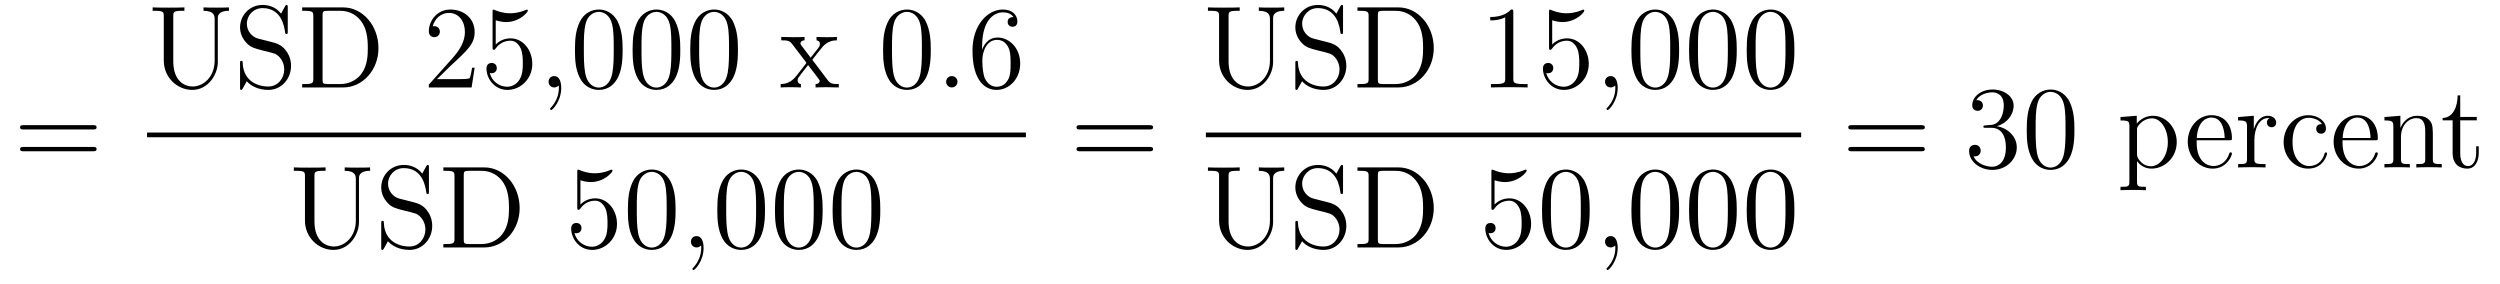
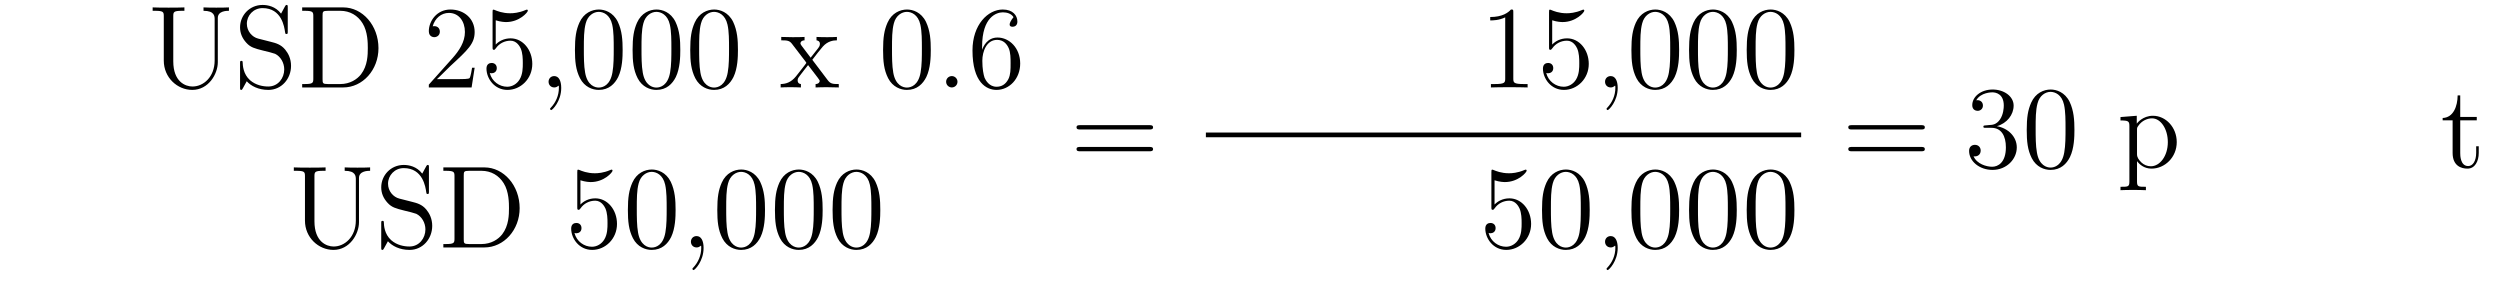
<svg xmlns="http://www.w3.org/2000/svg" version="1.1" width="255pt" height="29pt" viewBox="0 -29 255 29">
  <g id="page1">
    <g transform="matrix(1 0 0 -1 -127 638)">
-       <path d="M136.469 653.793C136.636 653.793 136.852 653.793 136.852 654.008C136.852 654.235 136.648 654.235 136.469 654.235H129.428C129.261 654.235 129.046 654.235 129.046 654.02C129.046 653.793 129.249 653.793 129.428 653.793H136.469ZM136.469 651.57C136.636 651.57 136.852 651.57 136.852 651.785C136.852 652.012 136.648 652.012 136.469 652.012H129.428C129.261 652.012 129.046 652.012 129.046 651.797C129.046 651.57 129.249 651.57 129.428 651.57H136.469Z" />
      <path d="M148.894 660.829C148.894 659.156 147.758 658.176 146.634 658.176C145.917 658.176 144.674 658.654 144.674 660.746V665.336C144.674 665.778 144.71 665.898 145.571 665.898H145.81V666.245C145.523 666.221 144.543 666.221 144.196 666.221C143.837 666.221 142.857 666.221 142.57 666.245V665.898H142.809C143.67 665.898 143.706 665.778 143.706 665.336V660.817C143.706 659.084 145.092 657.829 146.611 657.829C148.272 657.829 149.217 659.455 149.217 660.65V665.169C149.217 665.898 150.137 665.898 150.352 665.898V666.245C150.042 666.221 149.396 666.221 149.061 666.221C148.714 666.221 148.069 666.221 147.758 666.245V665.898C148.894 665.898 148.894 665.336 148.894 665.013V660.829ZM153.327 663.065C152.717 663.22 152.179 663.818 152.179 664.583C152.179 665.42 152.848 666.173 153.781 666.173C155.741 666.173 156.004 664.236 156.076 663.722C156.1 663.579 156.1 663.531 156.219 663.531C156.351 663.531 156.351 663.591 156.351 663.806V666.221C156.351 666.436 156.351 666.496 156.231 666.496C156.195 666.496 156.147 666.496 156.064 666.34L155.669 665.611C155.096 666.352 154.306 666.496 153.781 666.496C152.454 666.496 151.486 665.432 151.486 664.212C151.486 663.639 151.689 663.113 152.131 662.634C152.549 662.168 152.968 662.061 153.816 661.846C154.235 661.75 154.892 661.582 155.06 661.511C155.622 661.236 155.992 660.59 155.992 659.921C155.992 659.024 155.359 658.176 154.366 658.176C153.828 658.176 153.087 658.307 152.502 658.821C151.808 659.443 151.76 660.303 151.748 660.698C151.737 660.793 151.641 660.793 151.617 660.793C151.486 660.793 151.486 660.734 151.486 660.519V658.104C151.486 657.889 151.486 657.829 151.605 657.829C151.677 657.829 151.689 657.853 151.772 657.996C151.82 658.092 152.071 658.534 152.167 658.713C152.597 658.235 153.35 657.829 154.378 657.829C155.717 657.829 156.686 658.965 156.686 660.28C156.686 661.009 156.411 661.547 156.088 661.941C155.646 662.479 155.107 662.611 154.641 662.73L153.327 663.065ZM157.822 666.245V665.898H158.061C158.922 665.898 158.958 665.778 158.958 665.336V658.988C158.958 658.546 158.922 658.427 158.061 658.427H157.822V658.08H162.006C164.002 658.08 165.604 659.873 165.604 662.085C165.604 664.392 163.99 666.245 162.006 666.245H157.822ZM160.452 658.427C159.926 658.427 159.902 658.51 159.902 658.905V665.42C159.902 665.814 159.926 665.898 160.452 665.898H161.707C162.699 665.898 163.488 665.42 163.978 664.631C164.516 663.782 164.516 662.575 164.516 662.097C164.516 661.427 164.504 660.303 163.823 659.419C163.428 658.917 162.711 658.427 161.707 658.427H160.452Z" />
      <path d="M175.414 660.088H175.151C175.115 659.885 175.02 659.227 174.9 659.036C174.817 658.929 174.135 658.929 173.777 658.929H171.565C171.888 659.204 172.617 659.969 172.928 660.256C174.745 661.929 175.414 662.551 175.414 663.734C175.414 665.109 174.326 666.029 172.94 666.029S170.74 664.846 170.74 663.818C170.74 663.208 171.266 663.208 171.302 663.208C171.553 663.208 171.864 663.387 171.864 663.77C171.864 664.105 171.637 664.332 171.302 664.332C171.194 664.332 171.171 664.332 171.135 664.32C171.362 665.133 172.007 665.683 172.784 665.683C173.8 665.683 174.422 664.834 174.422 663.734C174.422 662.718 173.836 661.833 173.155 661.068L170.74 658.367V658.08H175.103L175.414 660.088ZM177.564 664.93C178.078 664.762 178.497 664.75 178.628 664.75C179.979 664.75 180.84 665.742 180.84 665.91C180.84 665.958 180.816 666.018 180.744 666.018C180.72 666.018 180.696 666.018 180.589 665.97C179.919 665.683 179.346 665.647 179.035 665.647C178.246 665.647 177.684 665.886 177.457 665.982C177.373 666.018 177.349 666.018 177.337 666.018C177.242 666.018 177.242 665.946 177.242 665.754V662.204C177.242 661.989 177.242 661.917 177.385 661.917C177.445 661.917 177.457 661.929 177.576 662.073C177.911 662.563 178.473 662.85 179.071 662.85C179.704 662.85 180.015 662.264 180.111 662.061C180.314 661.594 180.326 661.009 180.326 660.554C180.326 660.1 180.326 659.419 179.991 658.881C179.728 658.451 179.262 658.152 178.736 658.152C177.947 658.152 177.17 658.69 176.955 659.562C177.015 659.538 177.086 659.527 177.146 659.527C177.349 659.527 177.672 659.646 177.672 660.052C177.672 660.387 177.445 660.578 177.146 660.578C176.931 660.578 176.62 660.471 176.62 660.005C176.62 658.988 177.433 657.829 178.76 657.829C180.111 657.829 181.294 658.965 181.294 660.483C181.294 661.905 180.338 663.089 179.083 663.089C178.401 663.089 177.875 662.79 177.564 662.455V664.93ZM184.245 658.032C184.245 658.773 183.994 659.24 183.528 659.24C183.181 659.24 182.954 658.977 182.954 658.666C182.954 658.343 183.181 658.08 183.54 658.08C183.719 658.08 183.851 658.164 183.923 658.223C183.958 658.259 183.97 658.259 183.982 658.259C184.006 658.259 184.006 658.092 184.006 658.032C184.006 657.267 183.696 656.55 183.17 656C183.122 655.964 183.11 655.94 183.11 655.893C183.11 655.833 183.17 655.773 183.229 655.773C183.337 655.773 184.245 656.658 184.245 658.032ZM190.509 661.905C190.509 662.898 190.45 663.866 190.019 664.774C189.529 665.767 188.669 666.029 188.083 666.029C187.389 666.029 186.541 665.683 186.099 664.691C185.764 663.937 185.644 663.196 185.644 661.905C185.644 660.746 185.728 659.873 186.158 659.024C186.624 658.116 187.449 657.829 188.071 657.829C189.111 657.829 189.708 658.451 190.055 659.144C190.486 660.04 190.509 661.212 190.509 661.905ZM188.071 658.068C187.689 658.068 186.911 658.283 186.684 659.586C186.553 660.303 186.553 661.212 186.553 662.049C186.553 663.029 186.553 663.913 186.744 664.619C186.947 665.42 187.557 665.79 188.071 665.79C188.525 665.79 189.219 665.515 189.446 664.488C189.601 663.806 189.601 662.862 189.601 662.049C189.601 661.248 189.601 660.339 189.469 659.61C189.243 658.295 188.489 658.068 188.071 658.068ZM196.39 661.905C196.39 662.898 196.33 663.866 195.899 664.774C195.409 665.767 194.549 666.029 193.963 666.029C193.27 666.029 192.421 665.683 191.978 664.691C191.644 663.937 191.524 663.196 191.524 661.905C191.524 660.746 191.608 659.873 192.038 659.024C192.504 658.116 193.33 657.829 193.951 657.829C194.99 657.829 195.588 658.451 195.935 659.144C196.366 660.04 196.39 661.212 196.39 661.905ZM193.951 658.068C193.568 658.068 192.791 658.283 192.564 659.586C192.433 660.303 192.433 661.212 192.433 662.049C192.433 663.029 192.433 663.913 192.624 664.619C192.827 665.42 193.436 665.79 193.951 665.79C194.405 665.79 195.098 665.515 195.325 664.488C195.481 663.806 195.481 662.862 195.481 662.049C195.481 661.248 195.481 660.339 195.349 659.61C195.122 658.295 194.369 658.068 193.951 658.068ZM202.27 661.905C202.27 662.898 202.21 663.866 201.779 664.774C201.289 665.767 200.429 666.029 199.843 666.029C199.15 666.029 198.3 665.683 197.858 664.691C197.524 663.937 197.404 663.196 197.404 661.905C197.404 660.746 197.488 659.873 197.918 659.024C198.384 658.116 199.21 657.829 199.831 657.829C200.87 657.829 201.468 658.451 201.815 659.144C202.246 660.04 202.27 661.212 202.27 661.905ZM199.831 658.068C199.448 658.068 198.671 658.283 198.444 659.586C198.313 660.303 198.313 661.212 198.313 662.049C198.313 663.029 198.313 663.913 198.504 664.619C198.707 665.42 199.316 665.79 199.831 665.79C200.285 665.79 200.978 665.515 201.205 664.488C201.361 663.806 201.361 662.862 201.361 662.049C201.361 661.248 201.361 660.339 201.229 659.61C201.002 658.295 200.249 658.068 199.831 658.068Z" />
      <path d="M209.855 660.901C210.2 661.355 210.703 662.001 210.93 662.252C211.421 662.802 211.982 662.886 212.365 662.886V663.232C211.85 663.208 211.826 663.208 211.361 663.208C210.906 663.208 210.882 663.208 210.284 663.232V662.886C210.44 662.862 210.631 662.79 210.631 662.515C210.631 662.312 210.523 662.18 210.452 662.085L209.687 661.116L208.754 662.347C208.718 662.395 208.646 662.503 208.646 662.587C208.646 662.658 208.706 662.873 209.065 662.886V663.232C208.766 663.208 208.157 663.208 207.834 663.208C207.439 663.208 207.415 663.208 206.687 663.232V662.886C207.296 662.886 207.523 662.862 207.774 662.539L209.173 660.71C209.197 660.686 209.245 660.614 209.245 660.578C209.245 660.543 208.312 659.371 208.193 659.216C207.667 658.57 207.14 658.439 206.627 658.427V658.08C207.08 658.104 207.106 658.104 207.619 658.104C208.073 658.104 208.097 658.104 208.694 658.08V658.427C208.408 658.462 208.36 658.642 208.36 658.809C208.36 659 208.444 659.096 208.564 659.252C208.742 659.502 209.137 659.992 209.424 660.363L210.404 659.084C210.607 658.821 210.607 658.797 210.607 658.726C210.607 658.63 210.512 658.439 210.19 658.427V658.08C210.5 658.104 211.086 658.104 211.421 658.104C211.814 658.104 211.838 658.104 212.556 658.08V658.427C211.922 658.427 211.708 658.451 211.421 658.833L209.855 660.901Z" />
-       <path d="M221.94 661.905C221.94 662.898 221.88 663.866 221.449 664.774C220.96 665.767 220.099 666.029 219.514 666.029C218.82 666.029 217.97 665.683 217.529 664.691C217.194 663.937 217.074 663.196 217.074 661.905C217.074 660.746 217.158 659.873 217.589 659.024C218.054 658.116 218.88 657.829 219.502 657.829C220.541 657.829 221.138 658.451 221.485 659.144C221.916 660.04 221.94 661.212 221.94 661.905ZM219.502 658.068C219.119 658.068 218.341 658.283 218.114 659.586C217.984 660.303 217.984 661.212 217.984 662.049C217.984 663.029 217.984 663.913 218.174 664.619C218.377 665.42 218.987 665.79 219.502 665.79C219.955 665.79 220.649 665.515 220.876 664.488C221.032 663.806 221.032 662.862 221.032 662.049C221.032 661.248 221.032 660.339 220.9 659.61C220.673 658.295 219.919 658.068 219.502 658.068ZM224.664 658.666C224.664 658.988 224.389 659.24 224.09 659.24C223.744 659.24 223.505 658.965 223.505 658.666C223.505 658.307 223.804 658.08 224.078 658.08C224.401 658.08 224.664 658.331 224.664 658.666ZM227.174 662.24C227.174 665.264 228.644 665.742 229.29 665.742C229.721 665.742 230.152 665.611 230.378 665.253C230.234 665.253 229.781 665.253 229.781 664.762C229.781 664.499 229.96 664.272 230.27 664.272C230.569 664.272 230.773 664.452 230.773 664.798C230.773 665.42 230.318 666.029 229.278 666.029C227.772 666.029 226.194 664.488 226.194 661.857C226.194 658.57 227.629 657.829 228.644 657.829C229.948 657.829 231.06 658.965 231.06 660.519C231.06 662.108 229.948 663.172 228.752 663.172C227.688 663.172 227.294 662.252 227.174 661.917V662.24ZM228.644 658.152C227.892 658.152 227.533 658.821 227.425 659.072C227.318 659.383 227.198 659.969 227.198 660.806C227.198 661.75 227.629 662.933 228.704 662.933C229.362 662.933 229.709 662.491 229.889 662.085C230.08 661.642 230.08 661.045 230.08 660.531C230.08 659.921 230.08 659.383 229.853 658.929C229.553 658.355 229.123 658.152 228.644 658.152Z" />
-       <path d="M142 653H231.641V653.481H142" />
+       <path d="M221.94 661.905C221.94 662.898 221.88 663.866 221.449 664.774C220.96 665.767 220.099 666.029 219.514 666.029C218.82 666.029 217.97 665.683 217.529 664.691C217.194 663.937 217.074 663.196 217.074 661.905C217.074 660.746 217.158 659.873 217.589 659.024C218.054 658.116 218.88 657.829 219.502 657.829C220.541 657.829 221.138 658.451 221.485 659.144C221.916 660.04 221.94 661.212 221.94 661.905ZM219.502 658.068C219.119 658.068 218.341 658.283 218.114 659.586C217.984 660.303 217.984 661.212 217.984 662.049C217.984 663.029 217.984 663.913 218.174 664.619C218.377 665.42 218.987 665.79 219.502 665.79C219.955 665.79 220.649 665.515 220.876 664.488C221.032 663.806 221.032 662.862 221.032 662.049C221.032 661.248 221.032 660.339 220.9 659.61C220.673 658.295 219.919 658.068 219.502 658.068ZM224.664 658.666C224.664 658.988 224.389 659.24 224.09 659.24C223.744 659.24 223.505 658.965 223.505 658.666C223.505 658.307 223.804 658.08 224.078 658.08C224.401 658.08 224.664 658.331 224.664 658.666ZM227.174 662.24C227.174 665.264 228.644 665.742 229.29 665.742C229.721 665.742 230.152 665.611 230.378 665.253C229.781 664.499 229.96 664.272 230.27 664.272C230.569 664.272 230.773 664.452 230.773 664.798C230.773 665.42 230.318 666.029 229.278 666.029C227.772 666.029 226.194 664.488 226.194 661.857C226.194 658.57 227.629 657.829 228.644 657.829C229.948 657.829 231.06 658.965 231.06 660.519C231.06 662.108 229.948 663.172 228.752 663.172C227.688 663.172 227.294 662.252 227.174 661.917V662.24ZM228.644 658.152C227.892 658.152 227.533 658.821 227.425 659.072C227.318 659.383 227.198 659.969 227.198 660.806C227.198 661.75 227.629 662.933 228.704 662.933C229.362 662.933 229.709 662.491 229.889 662.085C230.08 661.642 230.08 661.045 230.08 660.531C230.08 659.921 230.08 659.383 229.853 658.929C229.553 658.355 229.123 658.152 228.644 658.152Z" />
      <path d="M163.294 644.509C163.294 642.836 162.158 641.856 161.034 641.856C160.317 641.856 159.074 642.334 159.074 644.426V649.016C159.074 649.458 159.11 649.578 159.971 649.578H160.21V649.925C159.923 649.901 158.943 649.901 158.596 649.901C158.237 649.901 157.257 649.901 156.97 649.925V649.578H157.209C158.07 649.578 158.106 649.458 158.106 649.016V644.497C158.106 642.764 159.492 641.509 161.011 641.509C162.672 641.509 163.617 643.135 163.617 644.33V648.849C163.617 649.578 164.537 649.578 164.752 649.578V649.925C164.442 649.901 163.796 649.901 163.461 649.901C163.114 649.901 162.469 649.901 162.158 649.925V649.578C163.294 649.578 163.294 649.016 163.294 648.693V644.509ZM167.727 646.745C167.117 646.9 166.579 647.498 166.579 648.263C166.579 649.1 167.248 649.853 168.181 649.853C170.141 649.853 170.404 647.916 170.476 647.402C170.5 647.259 170.5 647.211 170.619 647.211C170.751 647.211 170.751 647.271 170.751 647.486V649.901C170.751 650.116 170.751 650.176 170.631 650.176C170.595 650.176 170.547 650.176 170.464 650.02L170.069 649.291C169.496 650.032 168.706 650.176 168.181 650.176C166.854 650.176 165.886 649.112 165.886 647.892C165.886 647.319 166.089 646.793 166.531 646.314C166.949 645.848 167.368 645.741 168.216 645.526C168.635 645.43 169.292 645.262 169.46 645.191C170.022 644.916 170.392 644.27 170.392 643.601C170.392 642.704 169.759 641.856 168.766 641.856C168.228 641.856 167.487 641.987 166.902 642.501C166.208 643.123 166.16 643.983 166.148 644.378C166.137 644.473 166.041 644.473 166.017 644.473C165.886 644.473 165.886 644.414 165.886 644.199V641.784C165.886 641.569 165.886 641.509 166.005 641.509C166.077 641.509 166.089 641.533 166.172 641.676C166.22 641.772 166.471 642.214 166.567 642.393C166.997 641.915 167.75 641.509 168.778 641.509C170.117 641.509 171.086 642.645 171.086 643.96C171.086 644.689 170.811 645.227 170.488 645.621C170.046 646.159 169.507 646.291 169.041 646.41L167.727 646.745ZM172.222 649.925V649.578H172.461C173.322 649.578 173.358 649.458 173.358 649.016V642.668C173.358 642.226 173.322 642.107 172.461 642.107H172.222V641.76H176.406C178.402 641.76 180.004 643.553 180.004 645.765C180.004 648.072 178.39 649.925 176.406 649.925H172.222ZM174.852 642.107C174.326 642.107 174.302 642.19 174.302 642.585V649.1C174.302 649.494 174.326 649.578 174.852 649.578H176.107C177.099 649.578 177.888 649.1 178.378 648.311C178.916 647.462 178.916 646.255 178.916 645.777C178.916 645.107 178.904 643.983 178.223 643.099C177.828 642.597 177.111 642.107 176.107 642.107H174.852Z" />
      <path d="M186.204 648.61C186.718 648.442 187.137 648.43 187.268 648.43C188.619 648.43 189.48 649.422 189.48 649.59C189.48 649.638 189.456 649.698 189.384 649.698C189.36 649.698 189.337 649.698 189.229 649.65C188.559 649.363 187.986 649.327 187.675 649.327C186.886 649.327 186.324 649.566 186.097 649.662C186.013 649.698 185.989 649.698 185.978 649.698C185.882 649.698 185.882 649.626 185.882 649.434V645.884C185.882 645.669 185.882 645.597 186.025 645.597C186.085 645.597 186.097 645.609 186.217 645.753C186.551 646.243 187.113 646.53 187.711 646.53C188.344 646.53 188.655 645.944 188.751 645.741C188.954 645.274 188.966 644.689 188.966 644.234C188.966 643.78 188.966 643.099 188.631 642.561C188.368 642.131 187.902 641.832 187.376 641.832C186.587 641.832 185.81 642.37 185.595 643.242C185.655 643.218 185.726 643.207 185.786 643.207C185.989 643.207 186.312 643.326 186.312 643.732C186.312 644.067 186.085 644.258 185.786 644.258C185.571 644.258 185.26 644.151 185.26 643.685C185.26 642.668 186.073 641.509 187.4 641.509C188.751 641.509 189.934 642.645 189.934 644.163C189.934 645.585 188.978 646.769 187.723 646.769C187.041 646.769 186.515 646.47 186.204 646.135V648.61ZM195.91 645.585C195.91 646.578 195.85 647.546 195.42 648.454C194.929 649.447 194.069 649.709 193.483 649.709C192.79 649.709 191.941 649.363 191.499 648.371C191.164 647.617 191.044 646.876 191.044 645.585C191.044 644.426 191.128 643.553 191.558 642.704C192.025 641.796 192.85 641.509 193.471 641.509C194.512 641.509 195.109 642.131 195.456 642.824C195.886 643.72 195.91 644.892 195.91 645.585ZM193.471 641.748C193.088 641.748 192.312 641.963 192.084 643.266C191.953 643.983 191.953 644.892 191.953 645.729C191.953 646.709 191.953 647.593 192.144 648.299C192.348 649.1 192.958 649.47 193.471 649.47C193.925 649.47 194.618 649.195 194.846 648.168C195.001 647.486 195.001 646.542 195.001 645.729C195.001 644.928 195.001 644.019 194.869 643.29C194.642 641.975 193.89 641.748 193.471 641.748ZM198.766 641.712C198.766 642.453 198.515 642.92 198.048 642.92C197.701 642.92 197.474 642.657 197.474 642.346C197.474 642.023 197.701 641.76 198.06 641.76C198.239 641.76 198.371 641.844 198.443 641.903C198.479 641.939 198.491 641.939 198.503 641.939C198.526 641.939 198.526 641.772 198.526 641.712C198.526 640.947 198.216 640.23 197.689 639.68C197.641 639.644 197.629 639.62 197.629 639.573C197.629 639.513 197.689 639.453 197.749 639.453C197.857 639.453 198.766 640.338 198.766 641.712ZM205.03 645.585C205.03 646.578 204.97 647.546 204.54 648.454C204.049 649.447 203.189 649.709 202.603 649.709C201.91 649.709 201.061 649.363 200.618 648.371C200.284 647.617 200.164 646.876 200.164 645.585C200.164 644.426 200.248 643.553 200.678 642.704C201.144 641.796 201.97 641.509 202.591 641.509C203.632 641.509 204.228 642.131 204.575 642.824C205.006 643.72 205.03 644.892 205.03 645.585ZM202.591 641.748C202.208 641.748 201.431 641.963 201.204 643.266C201.073 643.983 201.073 644.892 201.073 645.729C201.073 646.709 201.073 647.593 201.264 648.299C201.467 649.1 202.076 649.47 202.591 649.47C203.045 649.47 203.738 649.195 203.965 648.168C204.121 647.486 204.121 646.542 204.121 645.729C204.121 644.928 204.121 644.019 203.989 643.29C203.762 641.975 203.01 641.748 202.591 641.748ZM210.91 645.585C210.91 646.578 210.85 647.546 210.419 648.454C209.929 649.447 209.069 649.709 208.483 649.709C207.79 649.709 206.941 649.363 206.498 648.371C206.164 647.617 206.044 646.876 206.044 645.585C206.044 644.426 206.128 643.553 206.558 642.704C207.024 641.796 207.85 641.509 208.471 641.509C209.51 641.509 210.108 642.131 210.455 642.824C210.886 643.72 210.91 644.892 210.91 645.585ZM208.471 641.748C208.088 641.748 207.311 641.963 207.084 643.266C206.953 643.983 206.953 644.892 206.953 645.729C206.953 646.709 206.953 647.593 207.144 648.299C207.347 649.1 207.956 649.47 208.471 649.47C208.925 649.47 209.618 649.195 209.845 648.168C210.001 647.486 210.001 646.542 210.001 645.729C210.001 644.928 210.001 644.019 209.869 643.29C209.642 641.975 208.889 641.748 208.471 641.748ZM216.79 645.585C216.79 646.578 216.73 647.546 216.299 648.454C215.809 649.447 214.949 649.709 214.363 649.709C213.67 649.709 212.82 649.363 212.378 648.371C212.044 647.617 211.924 646.876 211.924 645.585C211.924 644.426 212.008 643.553 212.438 642.704C212.904 641.796 213.73 641.509 214.351 641.509C215.39 641.509 215.988 642.131 216.335 642.824C216.766 643.72 216.79 644.892 216.79 645.585ZM214.351 641.748C213.968 641.748 213.191 641.963 212.964 643.266C212.833 643.983 212.833 644.892 212.833 645.729C212.833 646.709 212.833 647.593 213.024 648.299C213.227 649.1 213.836 649.47 214.351 649.47C214.805 649.47 215.498 649.195 215.725 648.168C215.881 647.486 215.881 646.542 215.881 645.729C215.881 644.928 215.881 644.019 215.749 643.29C215.522 641.975 214.769 641.748 214.351 641.748Z" />
      <path d="M244.229 653.793C244.397 653.793 244.612 653.793 244.612 654.008C244.612 654.235 244.409 654.235 244.229 654.235H237.188C237.02 654.235 236.806 654.235 236.806 654.02C236.806 653.793 237.008 653.793 237.188 653.793H244.229ZM244.229 651.57C244.397 651.57 244.612 651.57 244.612 651.785C244.612 652.012 244.409 652.012 244.229 652.012H237.188C237.02 652.012 236.806 652.012 236.806 651.797C236.806 651.57 237.008 651.57 237.188 651.57H244.229Z" />
-       <path d="M256.534 660.829C256.534 659.156 255.398 658.176 254.274 658.176C253.558 658.176 252.314 658.654 252.314 660.746V665.336C252.314 665.778 252.35 665.898 253.211 665.898H253.45V666.245C253.163 666.221 252.182 666.221 251.836 666.221C251.477 666.221 250.496 666.221 250.21 666.245V665.898H250.45C251.31 665.898 251.346 665.778 251.346 665.336V660.817C251.346 659.084 252.732 657.829 254.251 657.829C255.912 657.829 256.856 659.455 256.856 660.65V665.169C256.856 665.898 257.777 665.898 257.992 665.898V666.245C257.682 666.221 257.036 666.221 256.702 666.221C256.355 666.221 255.709 666.221 255.398 666.245V665.898C256.534 665.898 256.534 665.336 256.534 665.013V660.829ZM260.966 663.065C260.357 663.22 259.819 663.818 259.819 664.583C259.819 665.42 260.489 666.173 261.42 666.173C263.381 666.173 263.644 664.236 263.716 663.722C263.74 663.579 263.74 663.531 263.86 663.531C263.99 663.531 263.99 663.591 263.99 663.806V666.221C263.99 666.436 263.99 666.496 263.872 666.496C263.836 666.496 263.788 666.496 263.704 666.34L263.309 665.611C262.735 666.352 261.947 666.496 261.42 666.496C260.094 666.496 259.126 665.432 259.126 664.212C259.126 663.639 259.328 663.113 259.771 662.634C260.189 662.168 260.608 662.061 261.456 661.846C261.875 661.75 262.532 661.582 262.699 661.511C263.262 661.236 263.632 660.59 263.632 659.921C263.632 659.024 262.999 658.176 262.007 658.176C261.468 658.176 260.728 658.307 260.142 658.821C259.448 659.443 259.4 660.303 259.388 660.698C259.376 660.793 259.28 660.793 259.256 660.793C259.126 660.793 259.126 660.734 259.126 660.519V658.104C259.126 657.889 259.126 657.829 259.244 657.829C259.316 657.829 259.328 657.853 259.412 657.996C259.46 658.092 259.711 658.534 259.807 658.713C260.237 658.235 260.99 657.829 262.019 657.829C263.357 657.829 264.325 658.965 264.325 660.28C264.325 661.009 264.05 661.547 263.728 661.941C263.286 662.479 262.747 662.611 262.282 662.73L260.966 663.065ZM265.462 666.245V665.898H265.702C266.562 665.898 266.598 665.778 266.598 665.336V658.988C266.598 658.546 266.562 658.427 265.702 658.427H265.462V658.08H269.646C271.642 658.08 273.244 659.873 273.244 662.085C273.244 664.392 271.63 666.245 269.646 666.245H265.462ZM268.092 658.427C267.565 658.427 267.542 658.51 267.542 658.905V665.42C267.542 665.814 267.565 665.898 268.092 665.898H269.347C270.34 665.898 271.128 665.42 271.619 664.631C272.156 663.782 272.156 662.575 272.156 662.097C272.156 661.427 272.144 660.303 271.463 659.419C271.068 658.917 270.352 658.427 269.347 658.427H268.092Z" />
      <path d="M281.357 665.742C281.357 666.018 281.357 666.029 281.118 666.029C280.831 665.707 280.234 665.264 279.002 665.264V664.918C279.277 664.918 279.875 664.918 280.532 665.228V659C280.532 658.57 280.496 658.427 279.444 658.427H279.074V658.08C279.396 658.104 280.556 658.104 280.951 658.104C281.345 658.104 282.493 658.104 282.816 658.08V658.427H282.445C281.393 658.427 281.357 658.57 281.357 659V665.742ZM285.324 664.93C285.839 664.762 286.256 664.75 286.388 664.75C287.74 664.75 288.6 665.742 288.6 665.91C288.6 665.958 288.576 666.018 288.504 666.018C288.48 666.018 288.456 666.018 288.349 665.97C287.68 665.683 287.106 665.647 286.795 665.647C286.006 665.647 285.444 665.886 285.217 665.982C285.133 666.018 285.109 666.018 285.097 666.018C285.002 666.018 285.002 665.946 285.002 665.754V662.204C285.002 661.989 285.002 661.917 285.145 661.917C285.205 661.917 285.217 661.929 285.336 662.073C285.671 662.563 286.234 662.85 286.83 662.85C287.465 662.85 287.774 662.264 287.87 662.061C288.074 661.594 288.086 661.009 288.086 660.554C288.086 660.1 288.086 659.419 287.752 658.881C287.488 658.451 287.022 658.152 286.496 658.152C285.707 658.152 284.93 658.69 284.714 659.562C284.774 659.538 284.846 659.527 284.906 659.527C285.109 659.527 285.432 659.646 285.432 660.052C285.432 660.387 285.205 660.578 284.906 660.578C284.69 660.578 284.38 660.471 284.38 660.005C284.38 658.988 285.193 657.829 286.52 657.829C287.87 657.829 289.054 658.965 289.054 660.483C289.054 661.905 288.097 663.089 286.843 663.089C286.162 663.089 285.635 662.79 285.324 662.455V664.93ZM292.006 658.032C292.006 658.773 291.755 659.24 291.288 659.24C290.941 659.24 290.714 658.977 290.714 658.666C290.714 658.343 290.941 658.08 291.3 658.08C291.479 658.08 291.611 658.164 291.683 658.223C291.719 658.259 291.731 658.259 291.743 658.259C291.766 658.259 291.766 658.092 291.766 658.032C291.766 657.267 291.456 656.55 290.929 656C290.881 655.964 290.869 655.94 290.869 655.893C290.869 655.833 290.929 655.773 290.989 655.773C291.097 655.773 292.006 656.658 292.006 658.032ZM298.27 661.905C298.27 662.898 298.21 663.866 297.78 664.774C297.289 665.767 296.429 666.029 295.843 666.029C295.15 666.029 294.301 665.683 293.858 664.691C293.524 663.937 293.404 663.196 293.404 661.905C293.404 660.746 293.488 659.873 293.918 659.024C294.384 658.116 295.21 657.829 295.831 657.829C296.872 657.829 297.468 658.451 297.815 659.144C298.246 660.04 298.27 661.212 298.27 661.905ZM295.831 658.068C295.448 658.068 294.671 658.283 294.444 659.586C294.313 660.303 294.313 661.212 294.313 662.049C294.313 663.029 294.313 663.913 294.504 664.619C294.707 665.42 295.316 665.79 295.831 665.79C296.285 665.79 296.978 665.515 297.205 664.488C297.361 663.806 297.361 662.862 297.361 662.049C297.361 661.248 297.361 660.339 297.229 659.61C297.002 658.295 296.25 658.068 295.831 658.068ZM304.15 661.905C304.15 662.898 304.09 663.866 303.659 664.774C303.169 665.767 302.309 666.029 301.723 666.029C301.03 666.029 300.181 665.683 299.738 664.691C299.404 663.937 299.284 663.196 299.284 661.905C299.284 660.746 299.368 659.873 299.798 659.024C300.264 658.116 301.09 657.829 301.711 657.829C302.75 657.829 303.348 658.451 303.695 659.144C304.126 660.04 304.15 661.212 304.15 661.905ZM301.711 658.068C301.328 658.068 300.551 658.283 300.324 659.586C300.193 660.303 300.193 661.212 300.193 662.049C300.193 663.029 300.193 663.913 300.384 664.619C300.587 665.42 301.196 665.79 301.711 665.79C302.165 665.79 302.858 665.515 303.085 664.488C303.241 663.806 303.241 662.862 303.241 662.049C303.241 661.248 303.241 660.339 303.109 659.61C302.882 658.295 302.129 658.068 301.711 658.068ZM310.03 661.905C310.03 662.898 309.97 663.866 309.539 664.774C309.049 665.767 308.189 666.029 307.603 666.029C306.91 666.029 306.06 665.683 305.618 664.691C305.284 663.937 305.164 663.196 305.164 661.905C305.164 660.746 305.248 659.873 305.678 659.024C306.144 658.116 306.97 657.829 307.591 657.829C308.63 657.829 309.228 658.451 309.575 659.144C310.006 660.04 310.03 661.212 310.03 661.905ZM307.591 658.068C307.208 658.068 306.431 658.283 306.204 659.586C306.073 660.303 306.073 661.212 306.073 662.049C306.073 663.029 306.073 663.913 306.264 664.619C306.467 665.42 307.076 665.79 307.591 665.79C308.045 665.79 308.738 665.515 308.965 664.488C309.121 663.806 309.121 662.862 309.121 662.049C309.121 661.248 309.121 660.339 308.989 659.61C308.762 658.295 308.009 658.068 307.591 658.068Z" />
      <path d="M250 653H310.718V653.481H250" />
-       <path d="M256.534 644.509C256.534 642.836 255.398 641.856 254.274 641.856C253.558 641.856 252.314 642.334 252.314 644.426V649.016C252.314 649.458 252.35 649.578 253.211 649.578H253.45V649.925C253.163 649.901 252.182 649.901 251.836 649.901C251.477 649.901 250.496 649.901 250.21 649.925V649.578H250.45C251.31 649.578 251.346 649.458 251.346 649.016V644.497C251.346 642.764 252.732 641.509 254.251 641.509C255.912 641.509 256.856 643.135 256.856 644.33V648.849C256.856 649.578 257.777 649.578 257.992 649.578V649.925C257.682 649.901 257.036 649.901 256.702 649.901C256.355 649.901 255.709 649.901 255.398 649.925V649.578C256.534 649.578 256.534 649.016 256.534 648.693V644.509ZM260.966 646.745C260.357 646.9 259.819 647.498 259.819 648.263C259.819 649.1 260.489 649.853 261.42 649.853C263.381 649.853 263.644 647.916 263.716 647.402C263.74 647.259 263.74 647.211 263.86 647.211C263.99 647.211 263.99 647.271 263.99 647.486V649.901C263.99 650.116 263.99 650.176 263.872 650.176C263.836 650.176 263.788 650.176 263.704 650.02L263.309 649.291C262.735 650.032 261.947 650.176 261.42 650.176C260.094 650.176 259.126 649.112 259.126 647.892C259.126 647.319 259.328 646.793 259.771 646.314C260.189 645.848 260.608 645.741 261.456 645.526C261.875 645.43 262.532 645.262 262.699 645.191C263.262 644.916 263.632 644.27 263.632 643.601C263.632 642.704 262.999 641.856 262.007 641.856C261.468 641.856 260.728 641.987 260.142 642.501C259.448 643.123 259.4 643.983 259.388 644.378C259.376 644.473 259.28 644.473 259.256 644.473C259.126 644.473 259.126 644.414 259.126 644.199V641.784C259.126 641.569 259.126 641.509 259.244 641.509C259.316 641.509 259.328 641.533 259.412 641.676C259.46 641.772 259.711 642.214 259.807 642.393C260.237 641.915 260.99 641.509 262.019 641.509C263.357 641.509 264.325 642.645 264.325 643.96C264.325 644.689 264.05 645.227 263.728 645.621C263.286 646.159 262.747 646.291 262.282 646.41L260.966 646.745ZM265.462 649.925V649.578H265.702C266.562 649.578 266.598 649.458 266.598 649.016V642.668C266.598 642.226 266.562 642.107 265.702 642.107H265.462V641.76H269.646C271.642 641.76 273.244 643.553 273.244 645.765C273.244 648.072 271.63 649.925 269.646 649.925H265.462ZM268.092 642.107C267.565 642.107 267.542 642.19 267.542 642.585V649.1C267.542 649.494 267.565 649.578 268.092 649.578H269.347C270.34 649.578 271.128 649.1 271.619 648.311C272.156 647.462 272.156 646.255 272.156 645.777C272.156 645.107 272.144 643.983 271.463 643.099C271.068 642.597 270.352 642.107 269.347 642.107H268.092Z" />
      <path d="M279.444 648.61C279.959 648.442 280.376 648.43 280.508 648.43C281.86 648.43 282.72 649.422 282.72 649.59C282.72 649.638 282.696 649.698 282.624 649.698C282.6 649.698 282.576 649.698 282.469 649.65C281.8 649.363 281.226 649.327 280.915 649.327C280.126 649.327 279.564 649.566 279.337 649.662C279.253 649.698 279.229 649.698 279.217 649.698C279.122 649.698 279.122 649.626 279.122 649.434V645.884C279.122 645.669 279.122 645.597 279.265 645.597C279.325 645.597 279.337 645.609 279.456 645.753C279.791 646.243 280.354 646.53 280.951 646.53C281.585 646.53 281.896 645.944 281.99 645.741C282.194 645.274 282.206 644.689 282.206 644.234C282.206 643.78 282.206 643.099 281.872 642.561C281.608 642.131 281.142 641.832 280.616 641.832C279.827 641.832 279.05 642.37 278.834 643.242C278.894 643.218 278.966 643.207 279.026 643.207C279.229 643.207 279.552 643.326 279.552 643.732C279.552 644.067 279.325 644.258 279.026 644.258C278.81 644.258 278.5 644.151 278.5 643.685C278.5 642.668 279.313 641.509 280.64 641.509C281.99 641.509 283.174 642.645 283.174 644.163C283.174 645.585 282.218 646.769 280.963 646.769C280.282 646.769 279.755 646.47 279.444 646.135V648.61ZM289.15 645.585C289.15 646.578 289.09 647.546 288.66 648.454C288.169 649.447 287.309 649.709 286.723 649.709C286.03 649.709 285.181 649.363 284.738 648.371C284.404 647.617 284.285 646.876 284.285 645.585C284.285 644.426 284.368 643.553 284.798 642.704C285.265 641.796 286.09 641.509 286.711 641.509C287.752 641.509 288.349 642.131 288.696 642.824C289.126 643.72 289.15 644.892 289.15 645.585ZM286.711 641.748C286.328 641.748 285.552 641.963 285.324 643.266C285.193 643.983 285.193 644.892 285.193 645.729C285.193 646.709 285.193 647.593 285.384 648.299C285.588 649.1 286.198 649.47 286.711 649.47C287.165 649.47 287.858 649.195 288.086 648.168C288.241 647.486 288.241 646.542 288.241 645.729C288.241 644.928 288.241 644.019 288.109 643.29C287.882 641.975 287.13 641.748 286.711 641.748ZM292.006 641.712C292.006 642.453 291.755 642.92 291.288 642.92C290.941 642.92 290.714 642.657 290.714 642.346C290.714 642.023 290.941 641.76 291.3 641.76C291.479 641.76 291.611 641.844 291.683 641.903C291.719 641.939 291.731 641.939 291.743 641.939C291.766 641.939 291.766 641.772 291.766 641.712C291.766 640.947 291.456 640.23 290.929 639.68C290.881 639.644 290.869 639.62 290.869 639.573C290.869 639.513 290.929 639.453 290.989 639.453C291.097 639.453 292.006 640.338 292.006 641.712ZM298.27 645.585C298.27 646.578 298.21 647.546 297.78 648.454C297.289 649.447 296.429 649.709 295.843 649.709C295.15 649.709 294.301 649.363 293.858 648.371C293.524 647.617 293.404 646.876 293.404 645.585C293.404 644.426 293.488 643.553 293.918 642.704C294.384 641.796 295.21 641.509 295.831 641.509C296.872 641.509 297.468 642.131 297.815 642.824C298.246 643.72 298.27 644.892 298.27 645.585ZM295.831 641.748C295.448 641.748 294.671 641.963 294.444 643.266C294.313 643.983 294.313 644.892 294.313 645.729C294.313 646.709 294.313 647.593 294.504 648.299C294.707 649.1 295.316 649.47 295.831 649.47C296.285 649.47 296.978 649.195 297.205 648.168C297.361 647.486 297.361 646.542 297.361 645.729C297.361 644.928 297.361 644.019 297.229 643.29C297.002 641.975 296.25 641.748 295.831 641.748ZM304.15 645.585C304.15 646.578 304.09 647.546 303.659 648.454C303.169 649.447 302.309 649.709 301.723 649.709C301.03 649.709 300.181 649.363 299.738 648.371C299.404 647.617 299.284 646.876 299.284 645.585C299.284 644.426 299.368 643.553 299.798 642.704C300.264 641.796 301.09 641.509 301.711 641.509C302.75 641.509 303.348 642.131 303.695 642.824C304.126 643.72 304.15 644.892 304.15 645.585ZM301.711 641.748C301.328 641.748 300.551 641.963 300.324 643.266C300.193 643.983 300.193 644.892 300.193 645.729C300.193 646.709 300.193 647.593 300.384 648.299C300.587 649.1 301.196 649.47 301.711 649.47C302.165 649.47 302.858 649.195 303.085 648.168C303.241 647.486 303.241 646.542 303.241 645.729C303.241 644.928 303.241 644.019 303.109 643.29C302.882 641.975 302.129 641.748 301.711 641.748ZM310.03 645.585C310.03 646.578 309.97 647.546 309.539 648.454C309.049 649.447 308.189 649.709 307.603 649.709C306.91 649.709 306.06 649.363 305.618 648.371C305.284 647.617 305.164 646.876 305.164 645.585C305.164 644.426 305.248 643.553 305.678 642.704C306.144 641.796 306.97 641.509 307.591 641.509C308.63 641.509 309.228 642.131 309.575 642.824C310.006 643.72 310.03 644.892 310.03 645.585ZM307.591 641.748C307.208 641.748 306.431 641.963 306.204 643.266C306.073 643.983 306.073 644.892 306.073 645.729C306.073 646.709 306.073 647.593 306.264 648.299C306.467 649.1 307.076 649.47 307.591 649.47C308.045 649.47 308.738 649.195 308.965 648.168C309.121 647.486 309.121 646.542 309.121 645.729C309.121 644.928 309.121 644.019 308.989 643.29C308.762 641.975 308.009 641.748 307.591 641.748Z" />
      <path d="M322.949 653.793C323.117 653.793 323.332 653.793 323.332 654.008C323.332 654.235 323.129 654.235 322.949 654.235H315.908C315.74 654.235 315.526 654.235 315.526 654.02C315.526 653.793 315.728 653.793 315.908 653.793H322.949ZM322.949 651.57C323.117 651.57 323.332 651.57 323.332 651.785C323.332 652.012 323.129 652.012 322.949 652.012H315.908C315.74 652.012 315.526 652.012 315.526 651.797C315.526 651.57 315.728 651.57 315.908 651.57H322.949Z" />
      <path d="M329.557 654.212C329.353 654.2 329.305 654.187 329.305 654.08C329.305 653.961 329.365 653.961 329.581 653.961H330.131C331.146 653.961 331.601 653.124 331.601 651.976C331.601 650.41 330.788 649.992 330.202 649.992C329.628 649.992 328.648 650.267 328.302 651.056C328.684 650.996 329.03 651.211 329.03 651.641C329.03 651.988 328.78 652.227 328.445 652.227C328.158 652.227 327.847 652.06 327.847 651.606C327.847 650.542 328.912 649.669 330.238 649.669C331.661 649.669 332.712 650.757 332.712 651.964C332.712 653.064 331.828 653.925 330.68 654.128C331.721 654.427 332.39 655.299 332.39 656.232C332.39 657.176 331.41 657.869 330.25 657.869C329.054 657.869 328.17 657.14 328.17 656.268C328.17 655.789 328.541 655.694 328.72 655.694C328.97 655.694 329.258 655.873 329.258 656.232C329.258 656.614 328.97 656.782 328.708 656.782C328.637 656.782 328.613 656.782 328.577 656.77C329.03 657.582 330.155 657.582 330.214 657.582C330.608 657.582 331.386 657.403 331.386 656.232C331.386 656.005 331.35 655.335 331.003 654.821C330.644 654.295 330.238 654.259 329.915 654.247L329.557 654.212ZM338.592 653.745C338.592 654.738 338.533 655.706 338.102 656.614C337.613 657.607 336.751 657.869 336.166 657.869C335.472 657.869 334.624 657.523 334.182 656.531C333.847 655.777 333.727 655.036 333.727 653.745C333.727 652.586 333.811 651.713 334.241 650.864C334.708 649.956 335.532 649.669 336.154 649.669C337.194 649.669 337.792 650.291 338.138 650.984C338.569 651.88 338.592 653.052 338.592 653.745ZM336.154 649.908C335.772 649.908 334.994 650.123 334.768 651.426C334.636 652.143 334.636 653.052 334.636 653.889C334.636 654.869 334.636 655.753 334.828 656.459C335.03 657.26 335.64 657.63 336.154 657.63C336.608 657.63 337.302 657.355 337.529 656.328C337.684 655.646 337.684 654.702 337.684 653.889C337.684 653.088 337.684 652.179 337.553 651.45C337.326 650.135 336.572 649.908 336.154 649.908Z" />
      <path d="M345.883 647.947C345.119 647.947 344.975 647.947 344.975 648.486V650.566C345.191 650.267 345.68 649.8 346.446 649.8C347.82 649.8 349.028 650.96 349.028 652.502C349.028 654.02 347.904 655.192 346.601 655.192C345.55 655.192 344.987 654.439 344.951 654.391V655.192L343.29 655.06V654.713C344.126 654.713 344.198 654.63 344.198 654.104V648.486C344.198 647.947 344.066 647.947 343.29 647.947V647.601C343.601 647.625 344.246 647.625 344.581 647.625C344.928 647.625 345.572 647.625 345.883 647.601V647.947ZM344.975 653.733C344.975 653.961 344.975 653.973 345.107 654.164C345.466 654.702 346.051 654.929 346.505 654.929C347.402 654.929 348.119 653.841 348.119 652.502C348.119 651.08 347.306 650.04 346.386 650.04C346.015 650.04 345.668 650.195 345.43 650.422C345.155 650.697 344.975 650.936 344.975 651.271V653.733Z" />
-       <path d="M354.37 652.693C354.632 652.693 354.656 652.693 354.656 652.921C354.656 654.128 354.011 655.252 352.565 655.252C351.202 655.252 350.15 654.02 350.15 652.538C350.15 650.96 351.37 649.8 352.697 649.8C354.119 649.8 354.656 651.092 354.656 651.342C354.656 651.414 354.598 651.462 354.526 651.462C354.43 651.462 354.406 651.402 354.382 651.342C354.071 650.338 353.27 650.063 352.768 650.063C352.266 650.063 351.059 650.398 351.059 652.466V652.693H354.37ZM351.071 652.921C351.167 654.797 352.218 655.012 352.553 655.012C353.832 655.012 353.904 653.327 353.916 652.921H351.071ZM356.947 652.705C356.947 653.865 357.426 654.953 358.346 654.953C358.442 654.953 358.466 654.953 358.513 654.941C358.418 654.893 358.226 654.821 358.226 654.498C358.226 654.152 358.501 654.02 358.693 654.02C358.932 654.02 359.171 654.176 359.171 654.498C359.171 654.857 358.848 655.192 358.334 655.192C357.318 655.192 356.971 654.092 356.9 653.865H356.888V655.192L355.286 655.06V654.713C356.099 654.713 356.195 654.63 356.195 654.044V650.805C356.195 650.267 356.063 650.267 355.286 650.267V649.92C355.621 649.944 356.279 649.944 356.638 649.944C356.96 649.944 357.809 649.944 358.084 649.92V650.267H357.845C356.971 650.267 356.947 650.398 356.947 650.828V652.705ZM363.839 654.343C363.696 654.343 363.253 654.343 363.253 653.853C363.253 653.566 363.456 653.363 363.743 653.363C364.018 653.363 364.246 653.53 364.246 653.877C364.246 654.678 363.408 655.252 362.44 655.252C361.042 655.252 359.93 654.008 359.93 652.502C359.93 650.972 361.078 649.8 362.429 649.8C364.006 649.8 364.364 651.235 364.364 651.342S364.282 651.45 364.246 651.45C364.138 651.45 364.126 651.414 364.09 651.271C363.827 650.422 363.181 650.063 362.536 650.063C361.807 650.063 360.839 650.697 360.839 652.514C360.839 654.498 361.854 654.988 362.452 654.988C362.906 654.988 363.564 654.809 363.839 654.343ZM369.25 652.693C369.512 652.693 369.536 652.693 369.536 652.921C369.536 654.128 368.891 655.252 367.445 655.252C366.082 655.252 365.03 654.02 365.03 652.538C365.03 650.96 366.25 649.8 367.576 649.8C368.999 649.8 369.536 651.092 369.536 651.342C369.536 651.414 369.476 651.462 369.406 651.462C369.31 651.462 369.286 651.402 369.262 651.342C368.951 650.338 368.15 650.063 367.648 650.063C367.146 650.063 365.939 650.398 365.939 652.466V652.693H369.25ZM365.951 652.921C366.046 654.797 367.098 655.012 367.433 655.012C368.712 655.012 368.784 653.327 368.795 652.921H365.951ZM375.151 652.825C375.151 653.937 375.151 654.271 374.876 654.654C374.53 655.12 373.968 655.192 373.561 655.192C372.401 655.192 371.947 654.2 371.851 653.961H371.839V655.192L370.213 655.06V654.713C371.027 654.713 371.122 654.63 371.122 654.044V650.805C371.122 650.267 370.991 650.267 370.213 650.267V649.92C370.525 649.944 371.17 649.944 371.504 649.944C371.851 649.944 372.497 649.944 372.808 649.92V650.267C372.043 650.267 371.899 650.267 371.899 650.805V653.028C371.899 654.283 372.724 654.953 373.465 654.953S374.374 654.343 374.374 653.614V650.805C374.374 650.267 374.242 650.267 373.465 650.267V649.92C373.776 649.944 374.422 649.944 374.756 649.944C375.103 649.944 375.749 649.944 376.06 649.92V650.267C375.462 650.267 375.163 650.267 375.151 650.625V652.825Z" />
      <path d="M377.944 654.726H379.63V655.072H377.944V657.272H377.681C377.669 656.148 377.239 655.001 376.151 654.965V654.726H377.167V651.402C377.167 650.075 378.052 649.8 378.685 649.8C379.438 649.8 379.832 650.542 379.832 651.402V652.084H379.57V651.426C379.57 650.566 379.223 650.063 378.757 650.063C377.944 650.063 377.944 651.175 377.944 651.378V654.726Z" />
    </g>
  </g>
</svg>